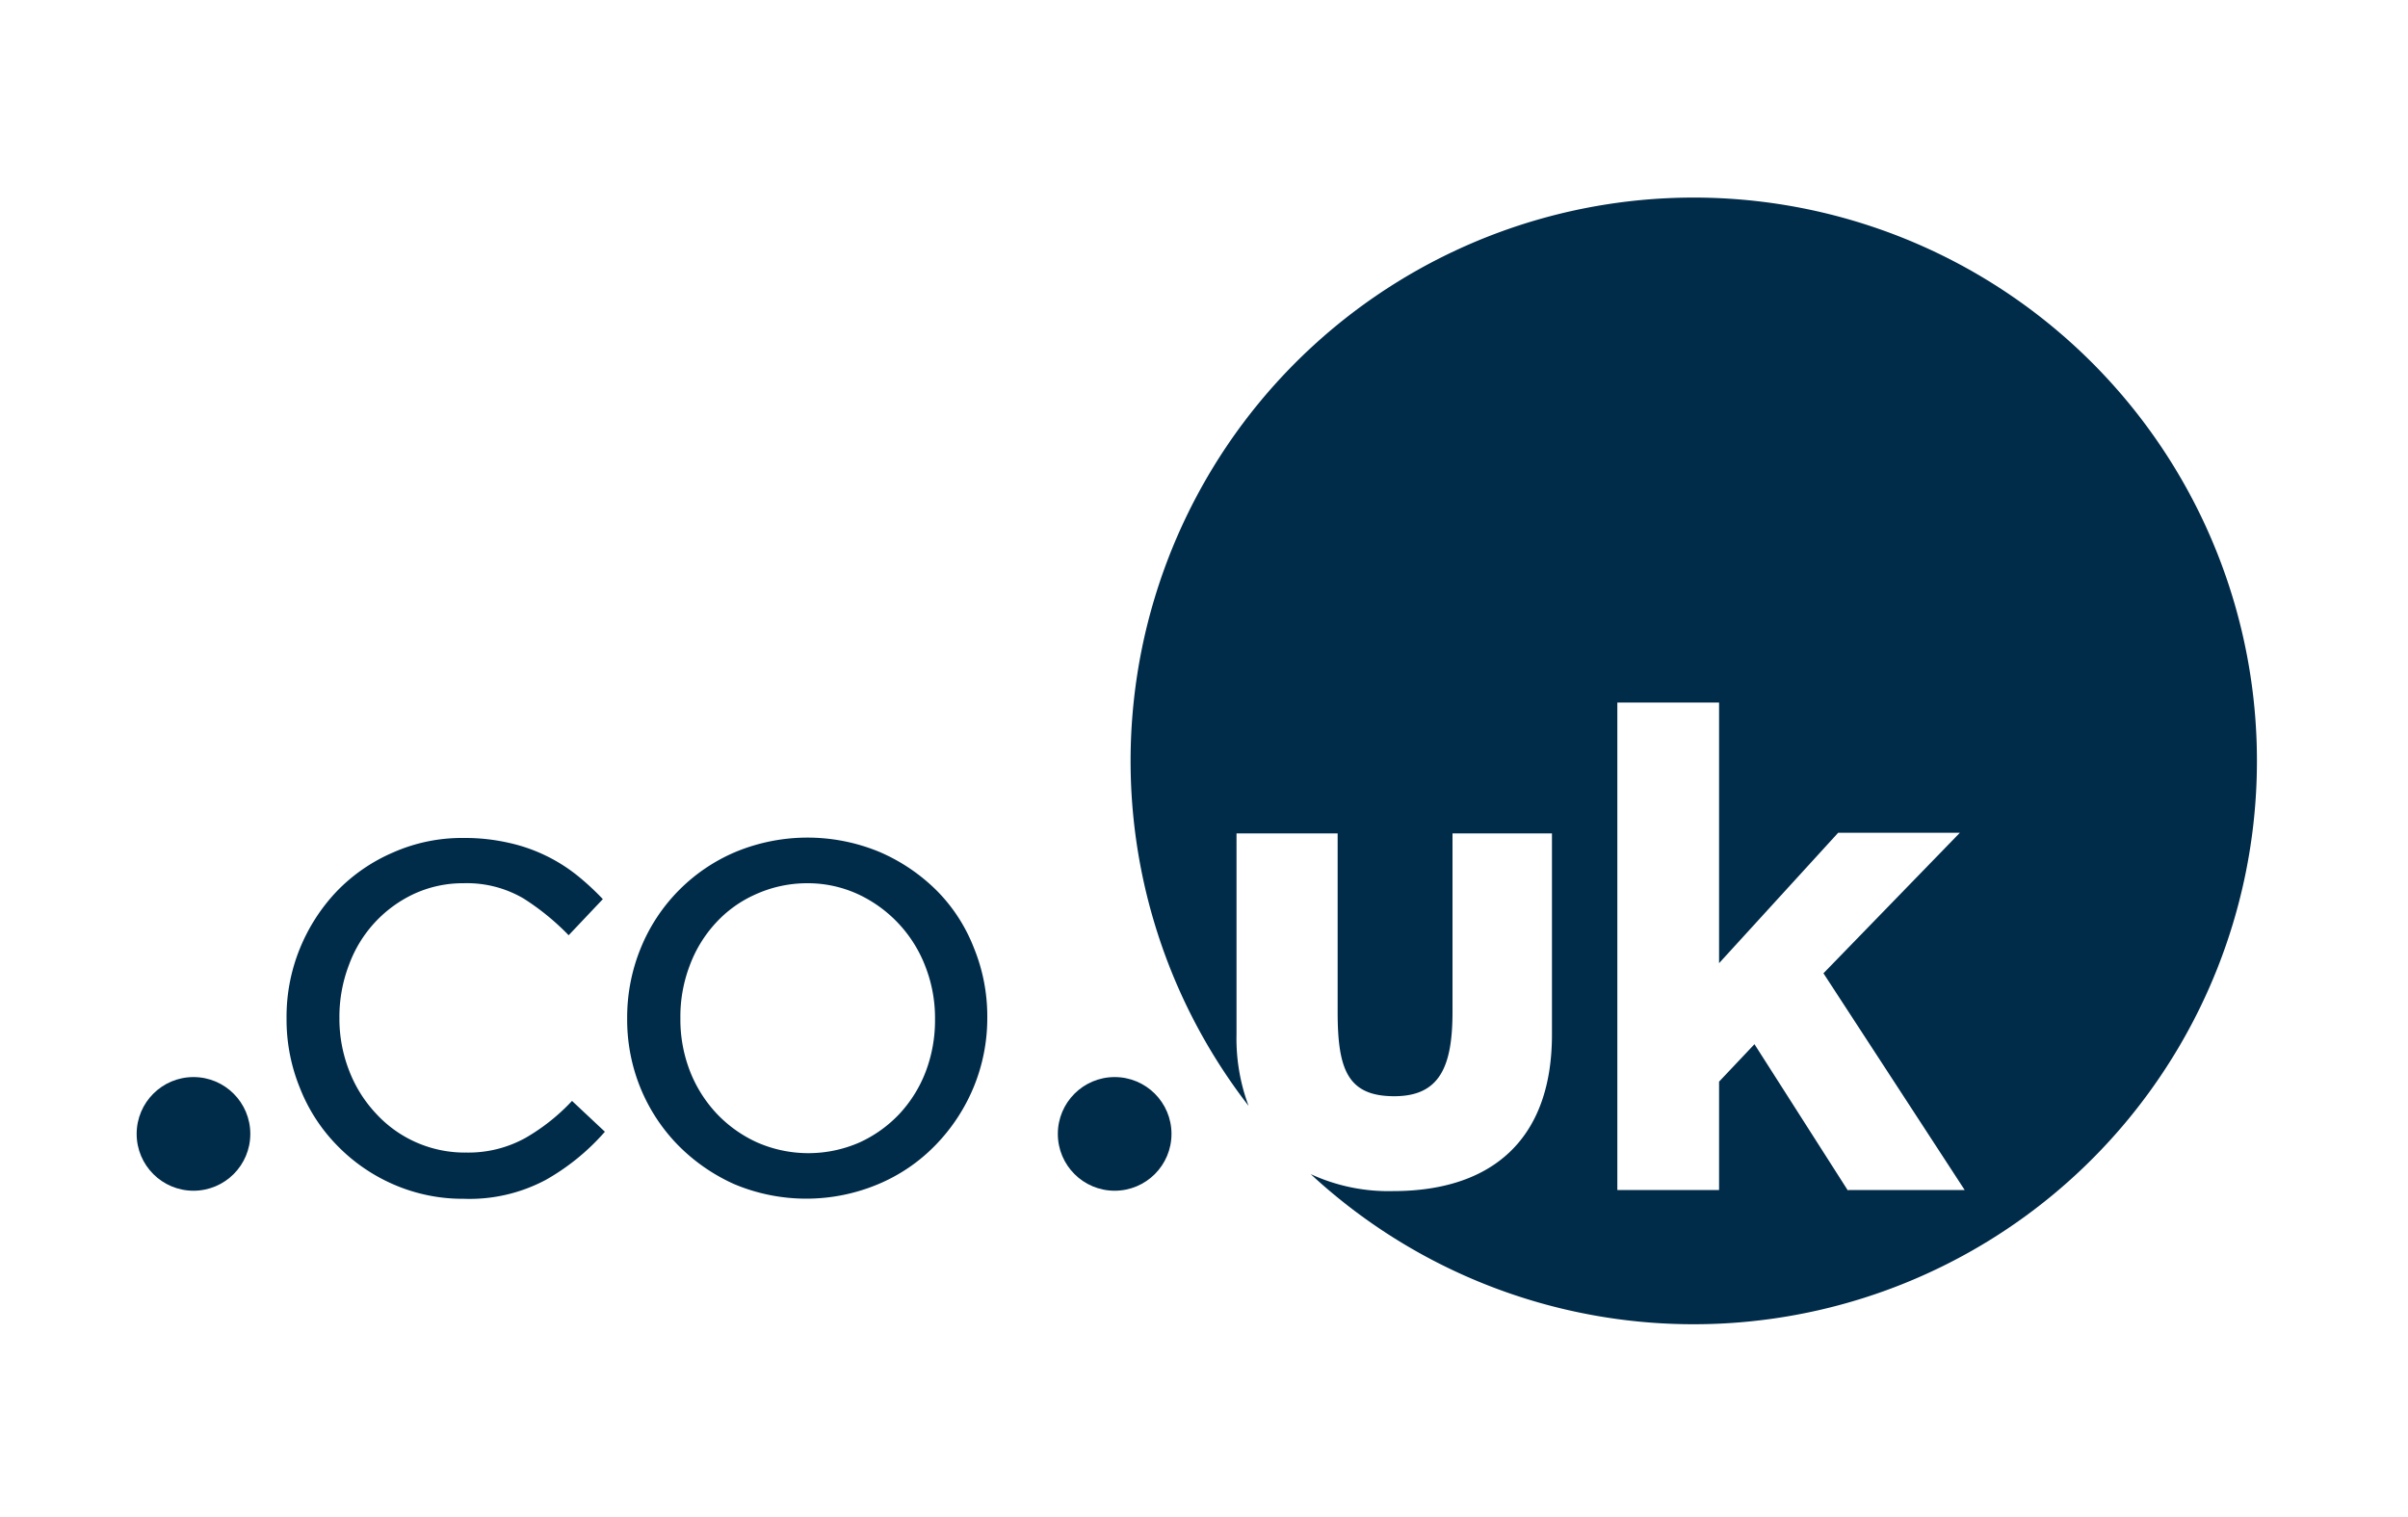
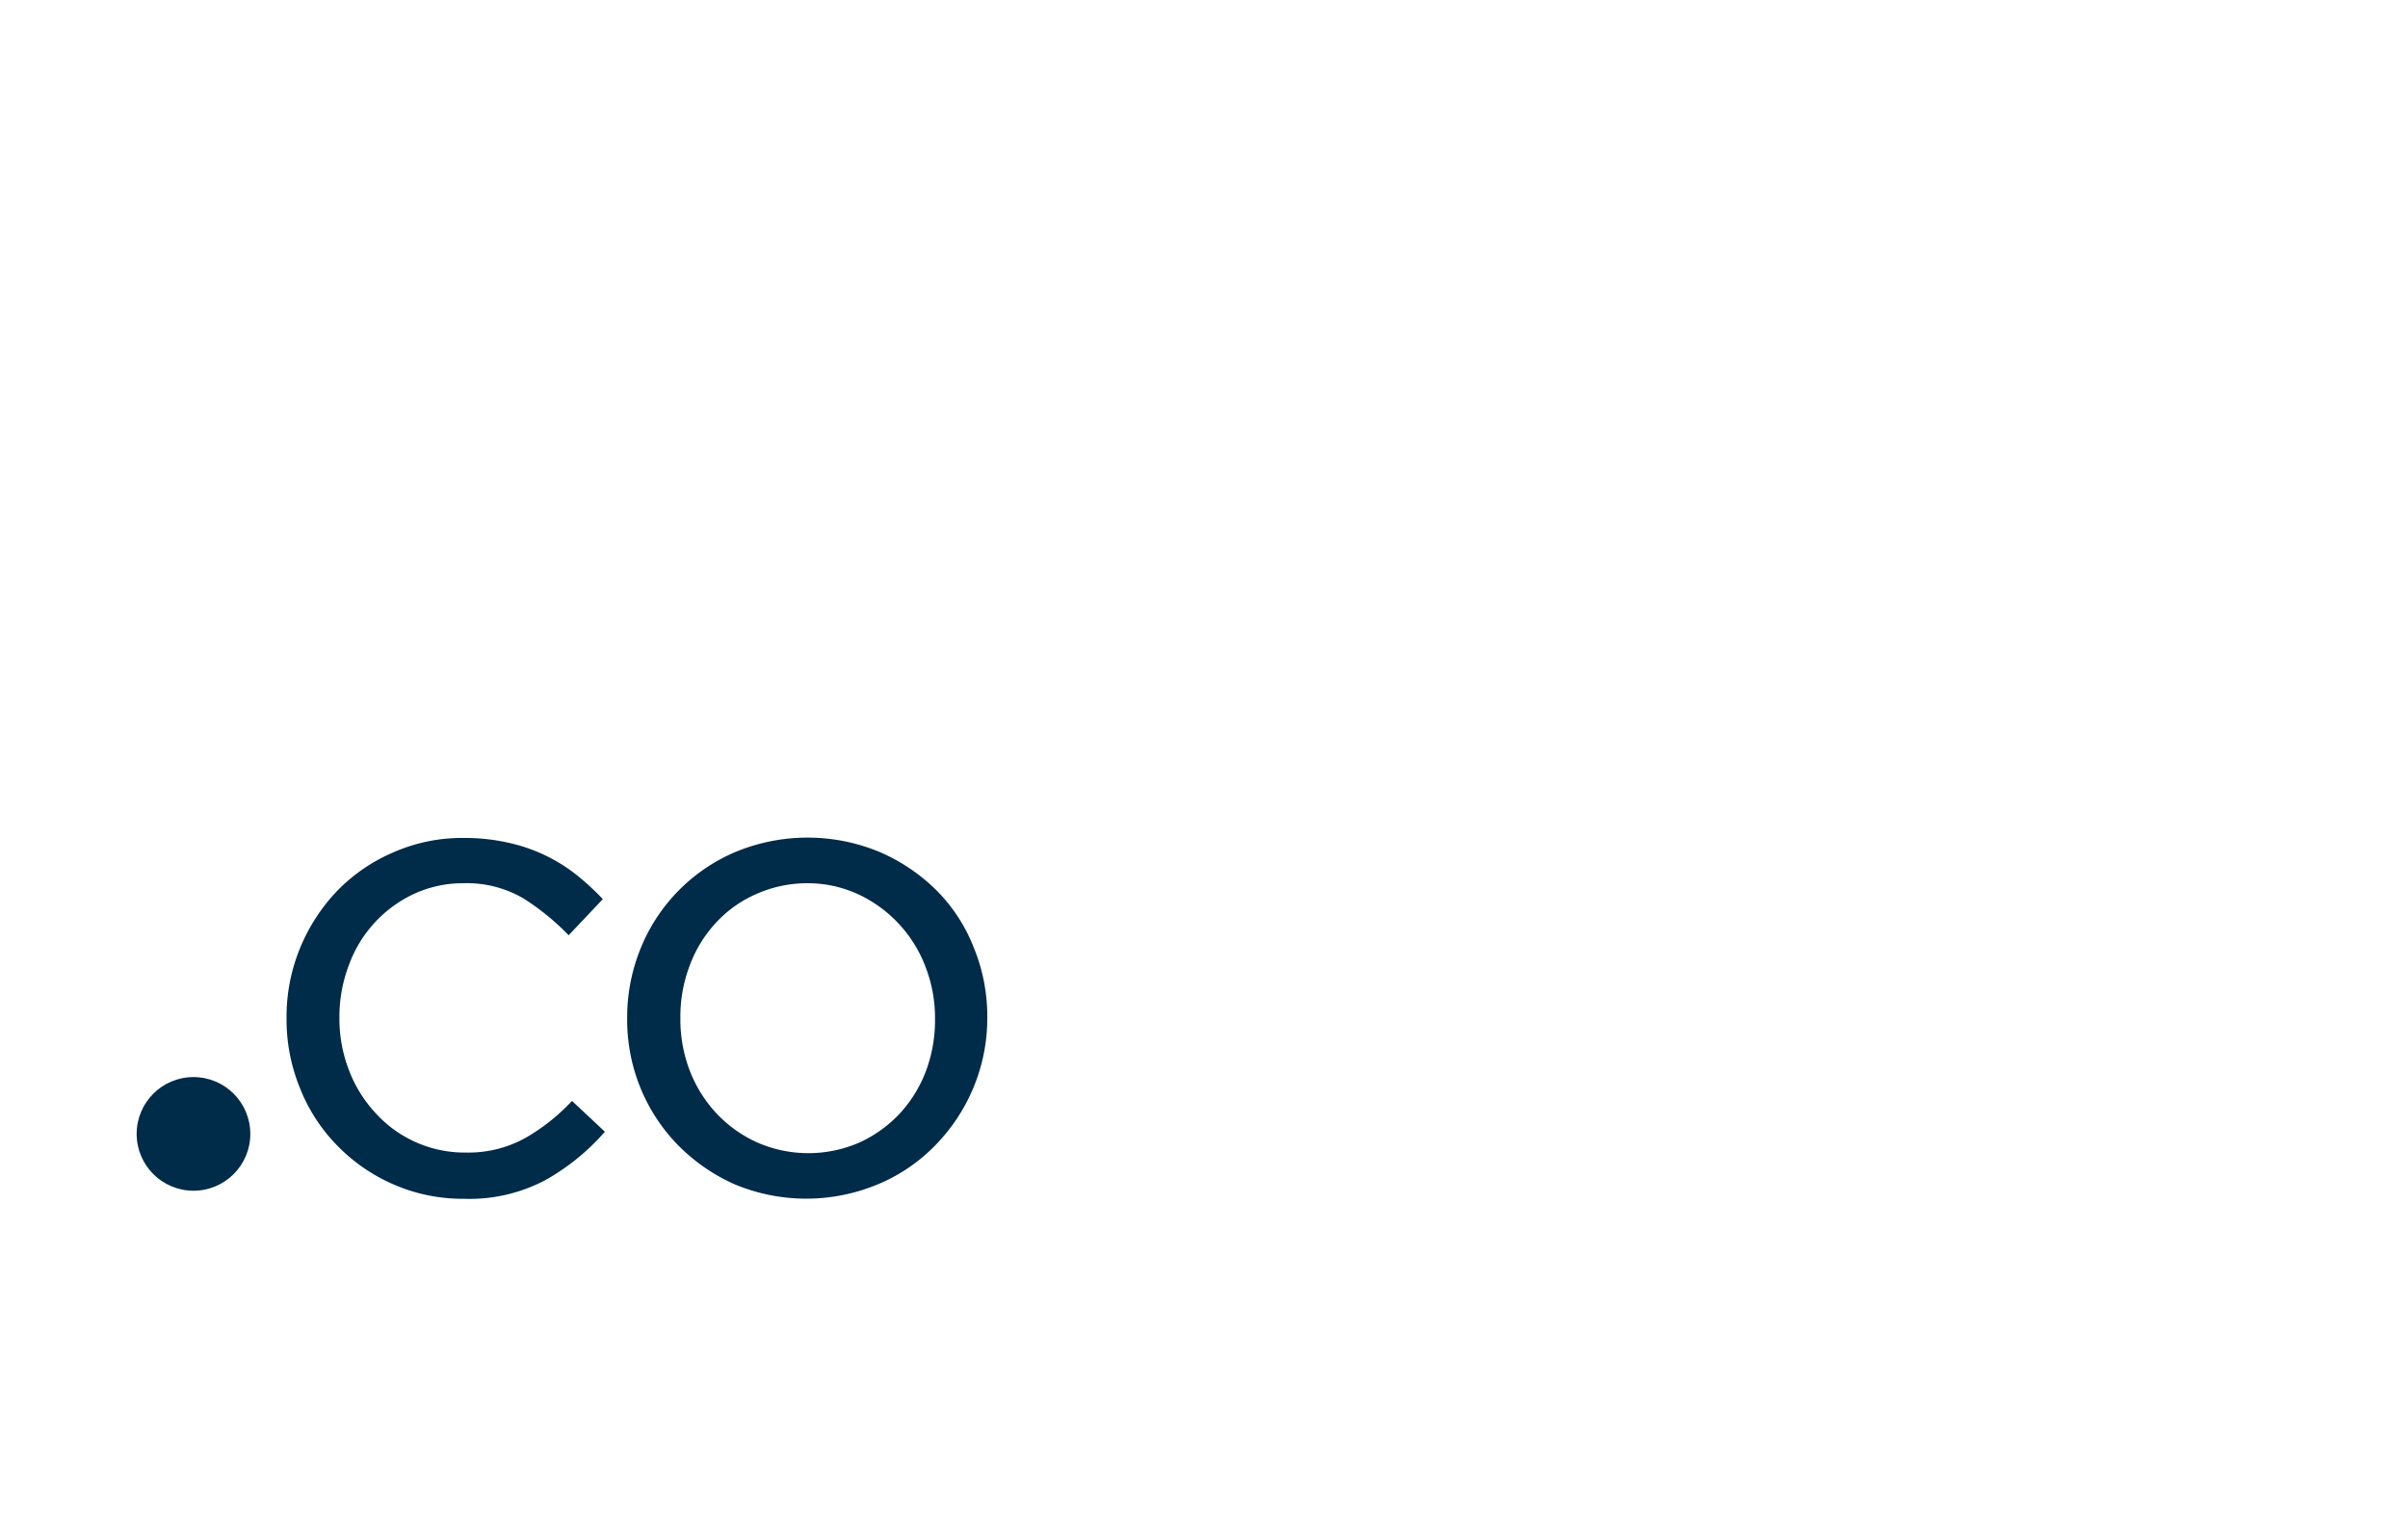
<svg xmlns="http://www.w3.org/2000/svg" id="Logos" viewBox="0 0 200 126">
  <defs>
    <style>.cls-1{fill:#002b49;}</style>
  </defs>
  <title>tld-DotCoDotUk</title>
  <g id="_.co.uk" data-name=".co.uk">
    <path class="cls-1" d="M43.65,94.51a9.77,9.77,0,0,1-4.91,1.22,10,10,0,0,1-7.52-3.25A10.89,10.89,0,0,1,29,88.93a11.86,11.86,0,0,1-.81-4.36v-.1A12.07,12.07,0,0,1,29,80.1a10.45,10.45,0,0,1,5.44-5.88,9.68,9.68,0,0,1,4.05-.86,9.3,9.3,0,0,1,5,1.27,20.46,20.46,0,0,1,3.74,3.05l2.84-3a21.7,21.7,0,0,0-2.17-2A13.86,13.86,0,0,0,42.24,70a16.41,16.41,0,0,0-3.73-.4,14.14,14.14,0,0,0-5.85,1.2A14.37,14.37,0,0,0,28,74,15.25,15.25,0,0,0,24.9,78.8a15,15,0,0,0-1.1,5.77v.1a15,15,0,0,0,1.12,5.72A14.24,14.24,0,0,0,28,95.14a14.67,14.67,0,0,0,4.67,3.23,14.37,14.37,0,0,0,5.85,1.2A13.47,13.47,0,0,0,45.33,98a18.76,18.76,0,0,0,4.91-4l-2.73-2.56A16.63,16.63,0,0,1,43.65,94.51Z" />
    <path class="cls-1" d="M77.83,74a15.29,15.29,0,0,0-4.76-3.23,15.6,15.6,0,0,0-12,0,14.66,14.66,0,0,0-7.86,8,15.2,15.2,0,0,0-1.12,5.77v.1a15,15,0,0,0,1.12,5.76,14.8,14.8,0,0,0,3.11,4.72A15.35,15.35,0,0,0,61,98.36a15.43,15.43,0,0,0,11.93,0,14.32,14.32,0,0,0,4.77-3.25,15.24,15.24,0,0,0,3.15-4.77A15,15,0,0,0,82,84.57v-.1a15,15,0,0,0-1.12-5.76A13.86,13.86,0,0,0,77.83,74Zm-.17,10.68A12,12,0,0,1,76.89,89a10.81,10.81,0,0,1-2.17,3.5,10.57,10.57,0,0,1-3.33,2.39,10.59,10.59,0,0,1-8.5,0,10.7,10.7,0,0,1-3.36-2.39,11,11,0,0,1-2.22-3.52,11.85,11.85,0,0,1-.8-4.36v-.1a11.89,11.89,0,0,1,.77-4.31,10.69,10.69,0,0,1,2.14-3.52,9.93,9.93,0,0,1,3.3-2.39A10.37,10.37,0,0,1,67,73.36a10,10,0,0,1,4.22.89,10.91,10.91,0,0,1,5.63,6,11.78,11.78,0,0,1,.81,4.36v.08Z" />
    <circle class="cls-1" cx="16.07" cy="94.18" r="4.72" />
-     <circle class="cls-1" cx="92.58" cy="94.18" r="4.72" />
-     <path class="cls-1" d="M140.7,16.41a46.79,46.79,0,0,0-37,75.44,16,16,0,0,1-1-5.94V69.22h8.4V84.05c0,4.76.82,7,4.7,7,3.73,0,4.84-2.38,4.84-7V69.22h8.26V85.93c0,8.84-5.12,13-13.19,13a15.42,15.42,0,0,1-6.85-1.41A46.79,46.79,0,1,0,140.7,16.41ZM153.49,98.9l-7.77-12.17-2.94,3.11v9h-8.45V58.35h8.45V80l9.89-10.83h10.11L151.45,80.84l11.73,18h-9.69Z" />
  </g>
</svg>